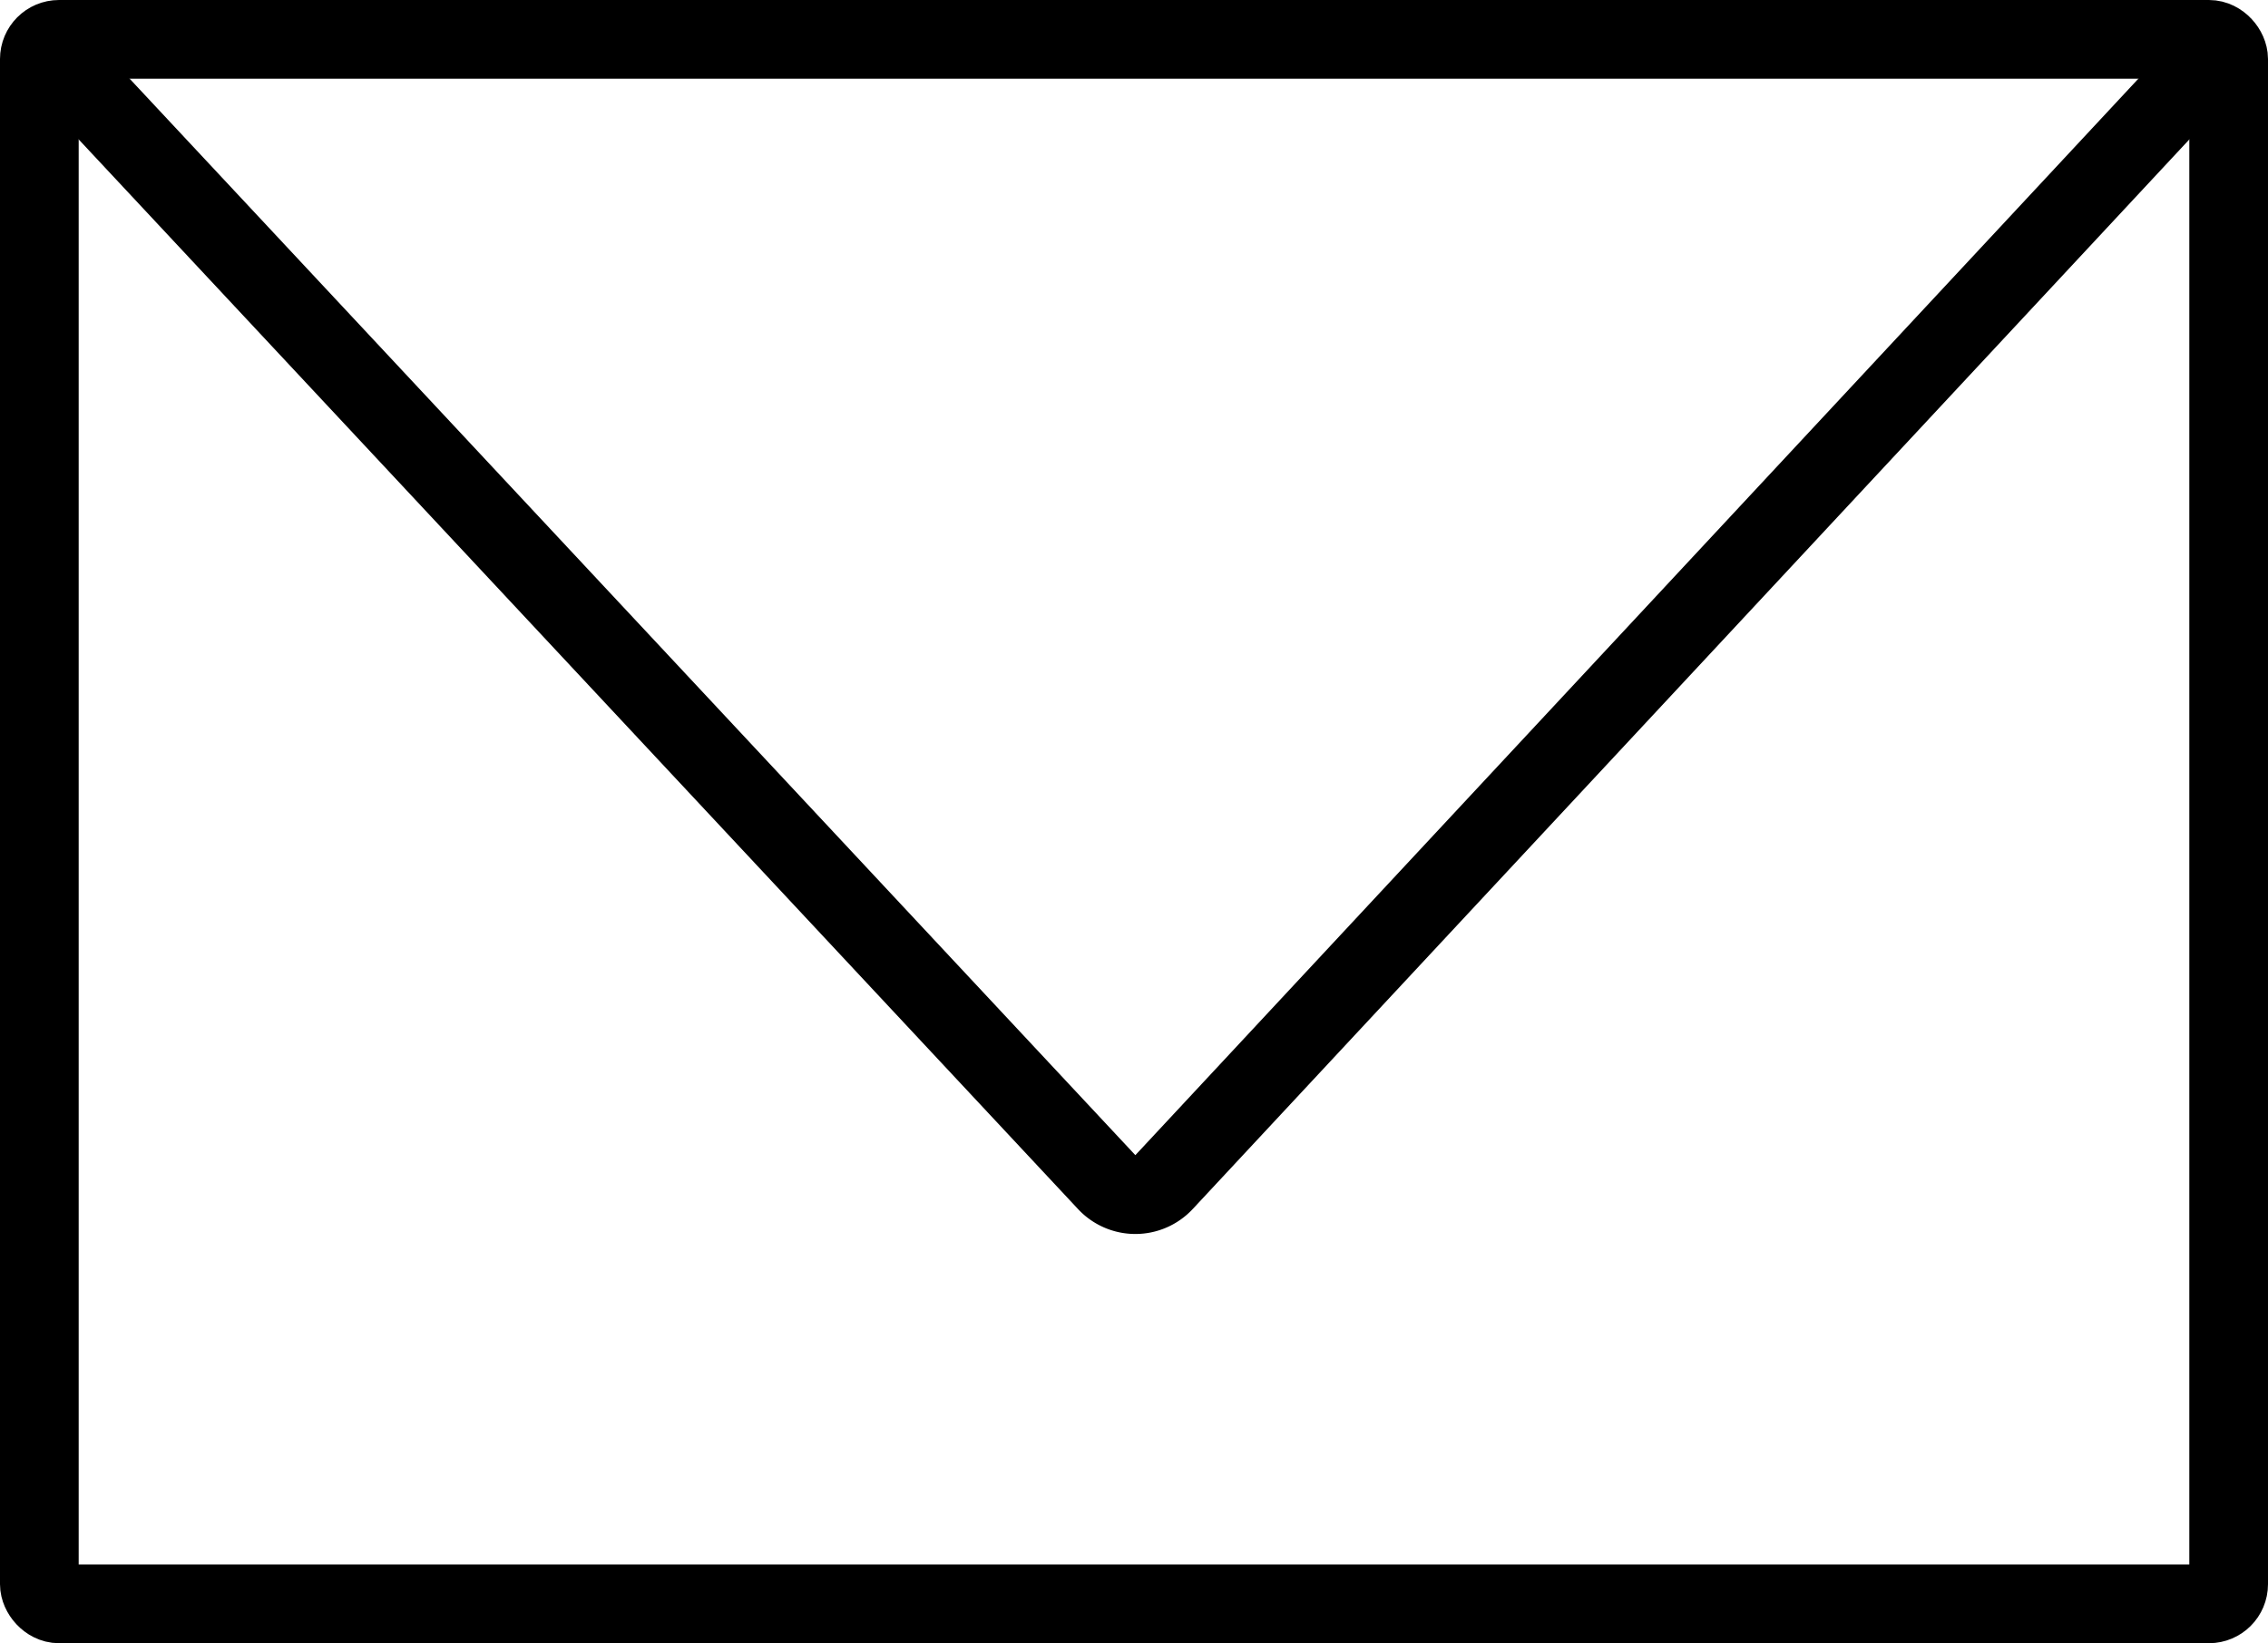
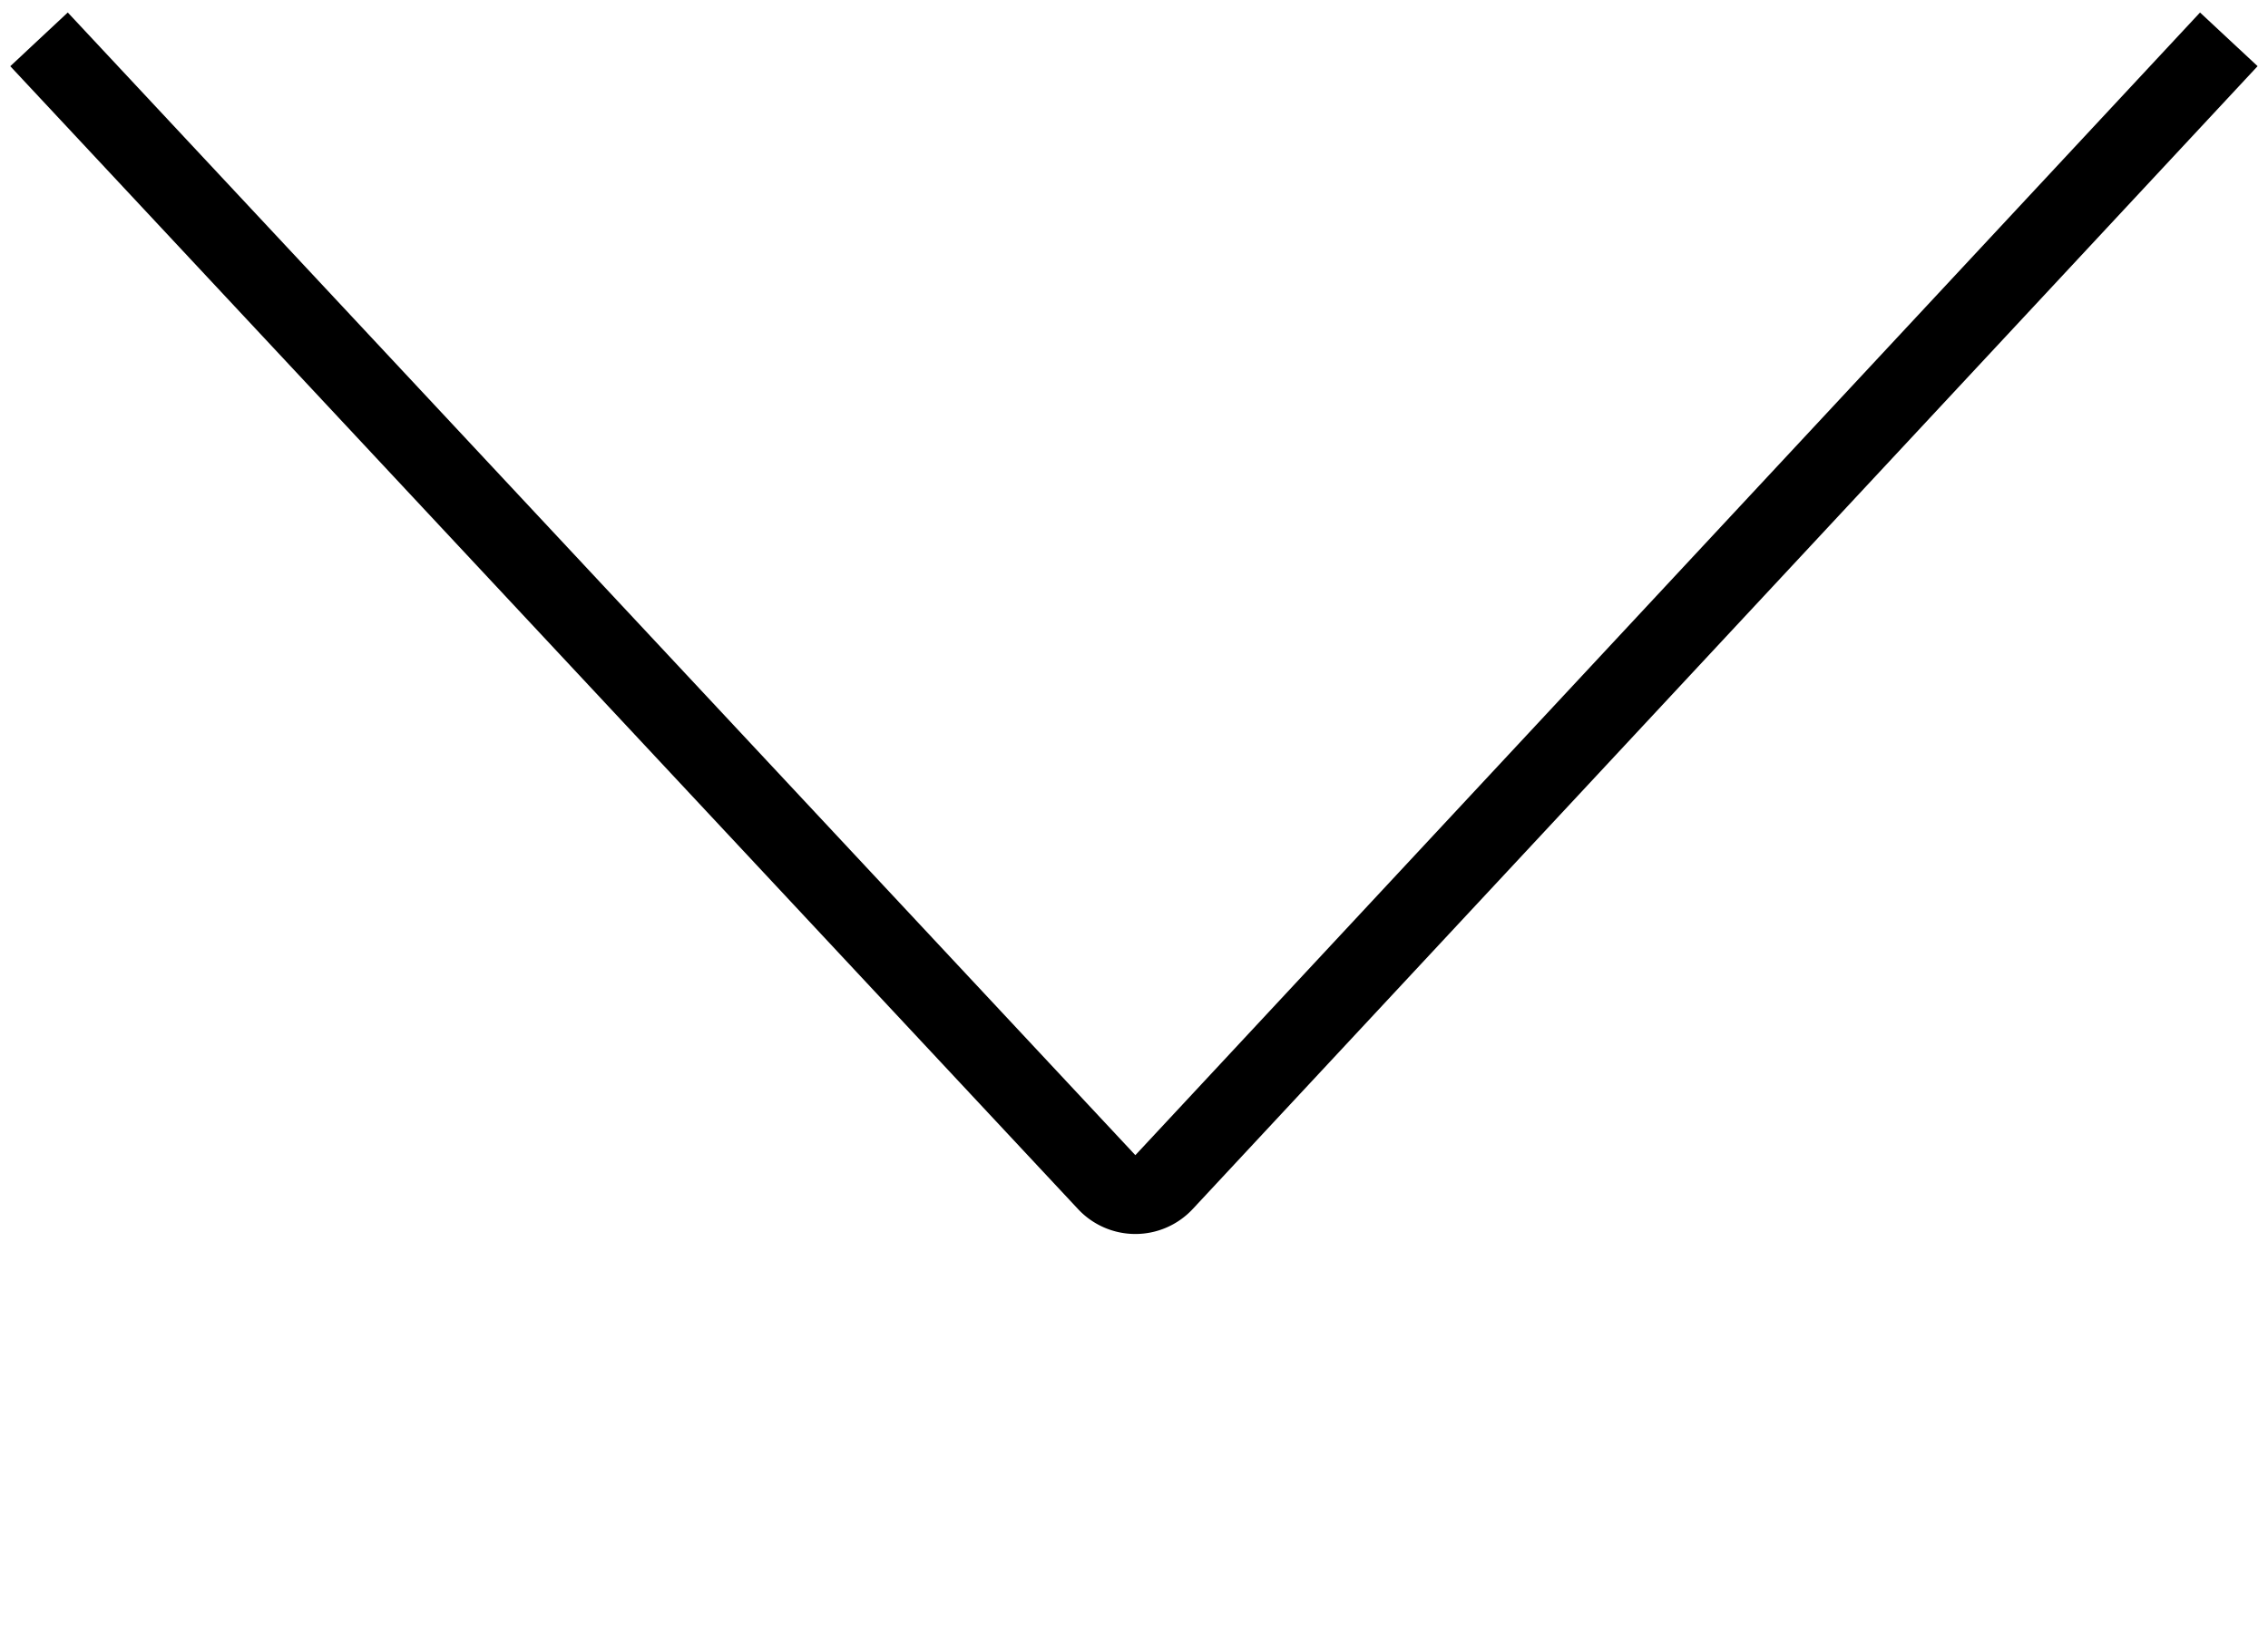
<svg xmlns="http://www.w3.org/2000/svg" width="57.646" height="41.764" viewBox="0 0 57.646 41.764">
  <g id="d" transform="translate(0.992 1)">
    <g id="Group_14197" data-name="Group 14197" transform="translate(0)">
-       <rect id="Rectangle_9872" data-name="Rectangle 9872" width="55.646" height="39.764" rx="0.5" transform="translate(0.008)" fill="none" stroke="#000" stroke-width="2" />
      <path id="Path_1349" data-name="Path 1349" d="M57.7,6.053,30.634,35.1a.993.993,0,0,1-1.453,0L2.042,6.053" transform="translate(-2.042 -6.053)" fill="none" stroke="#000" stroke-width="2" />
    </g>
  </g>
</svg>